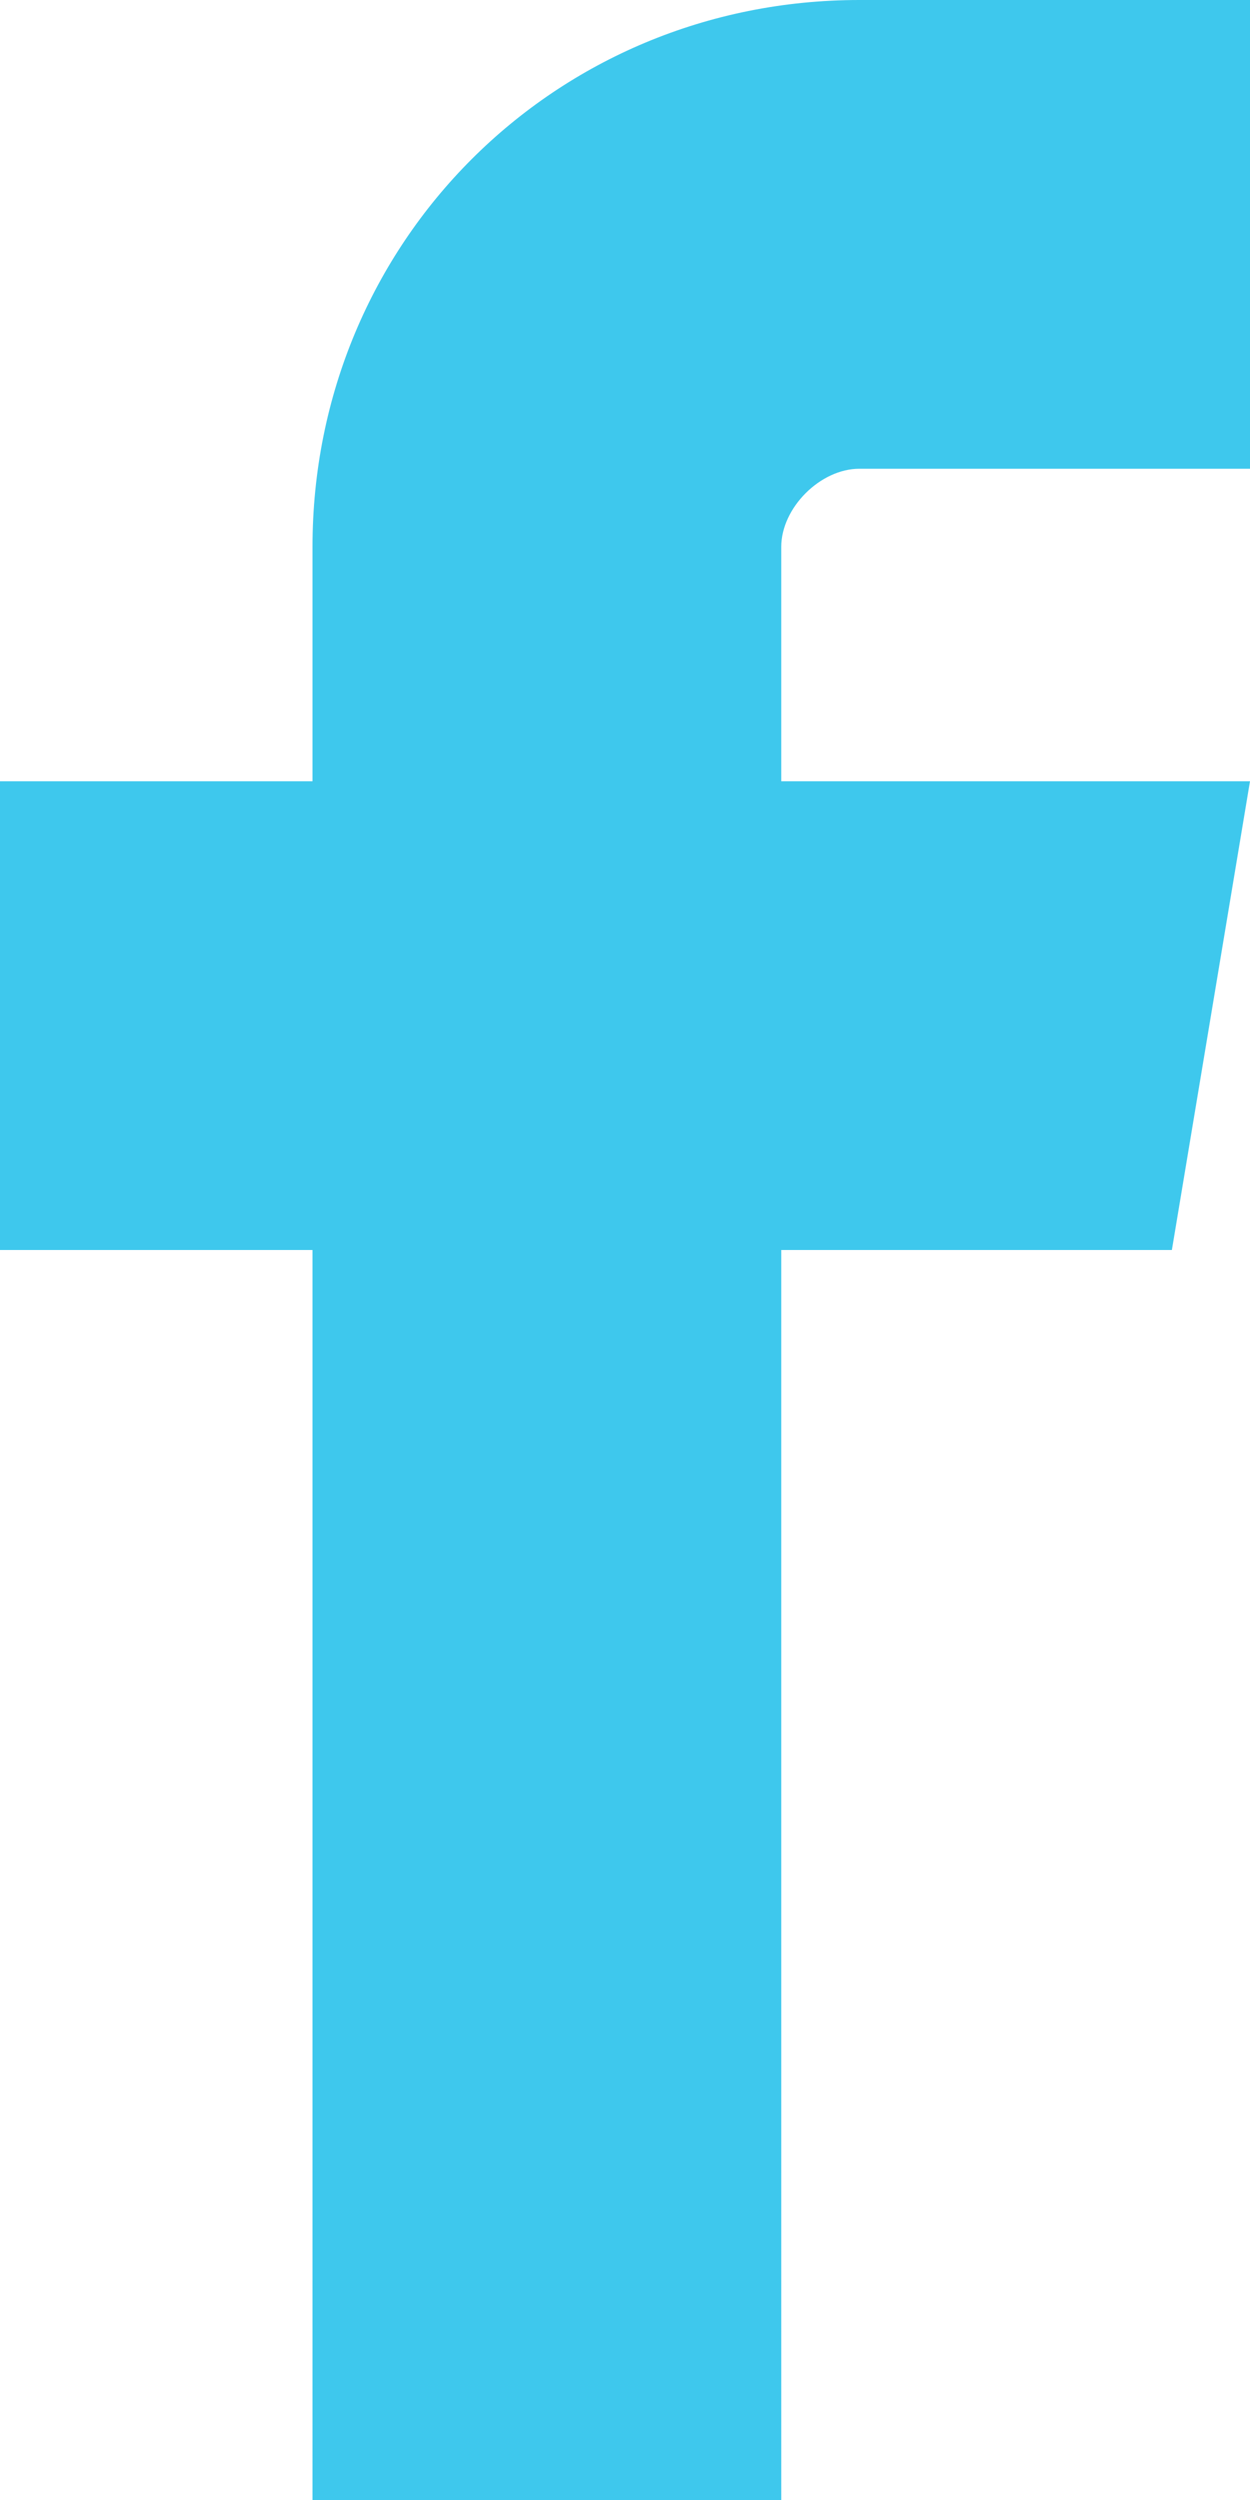
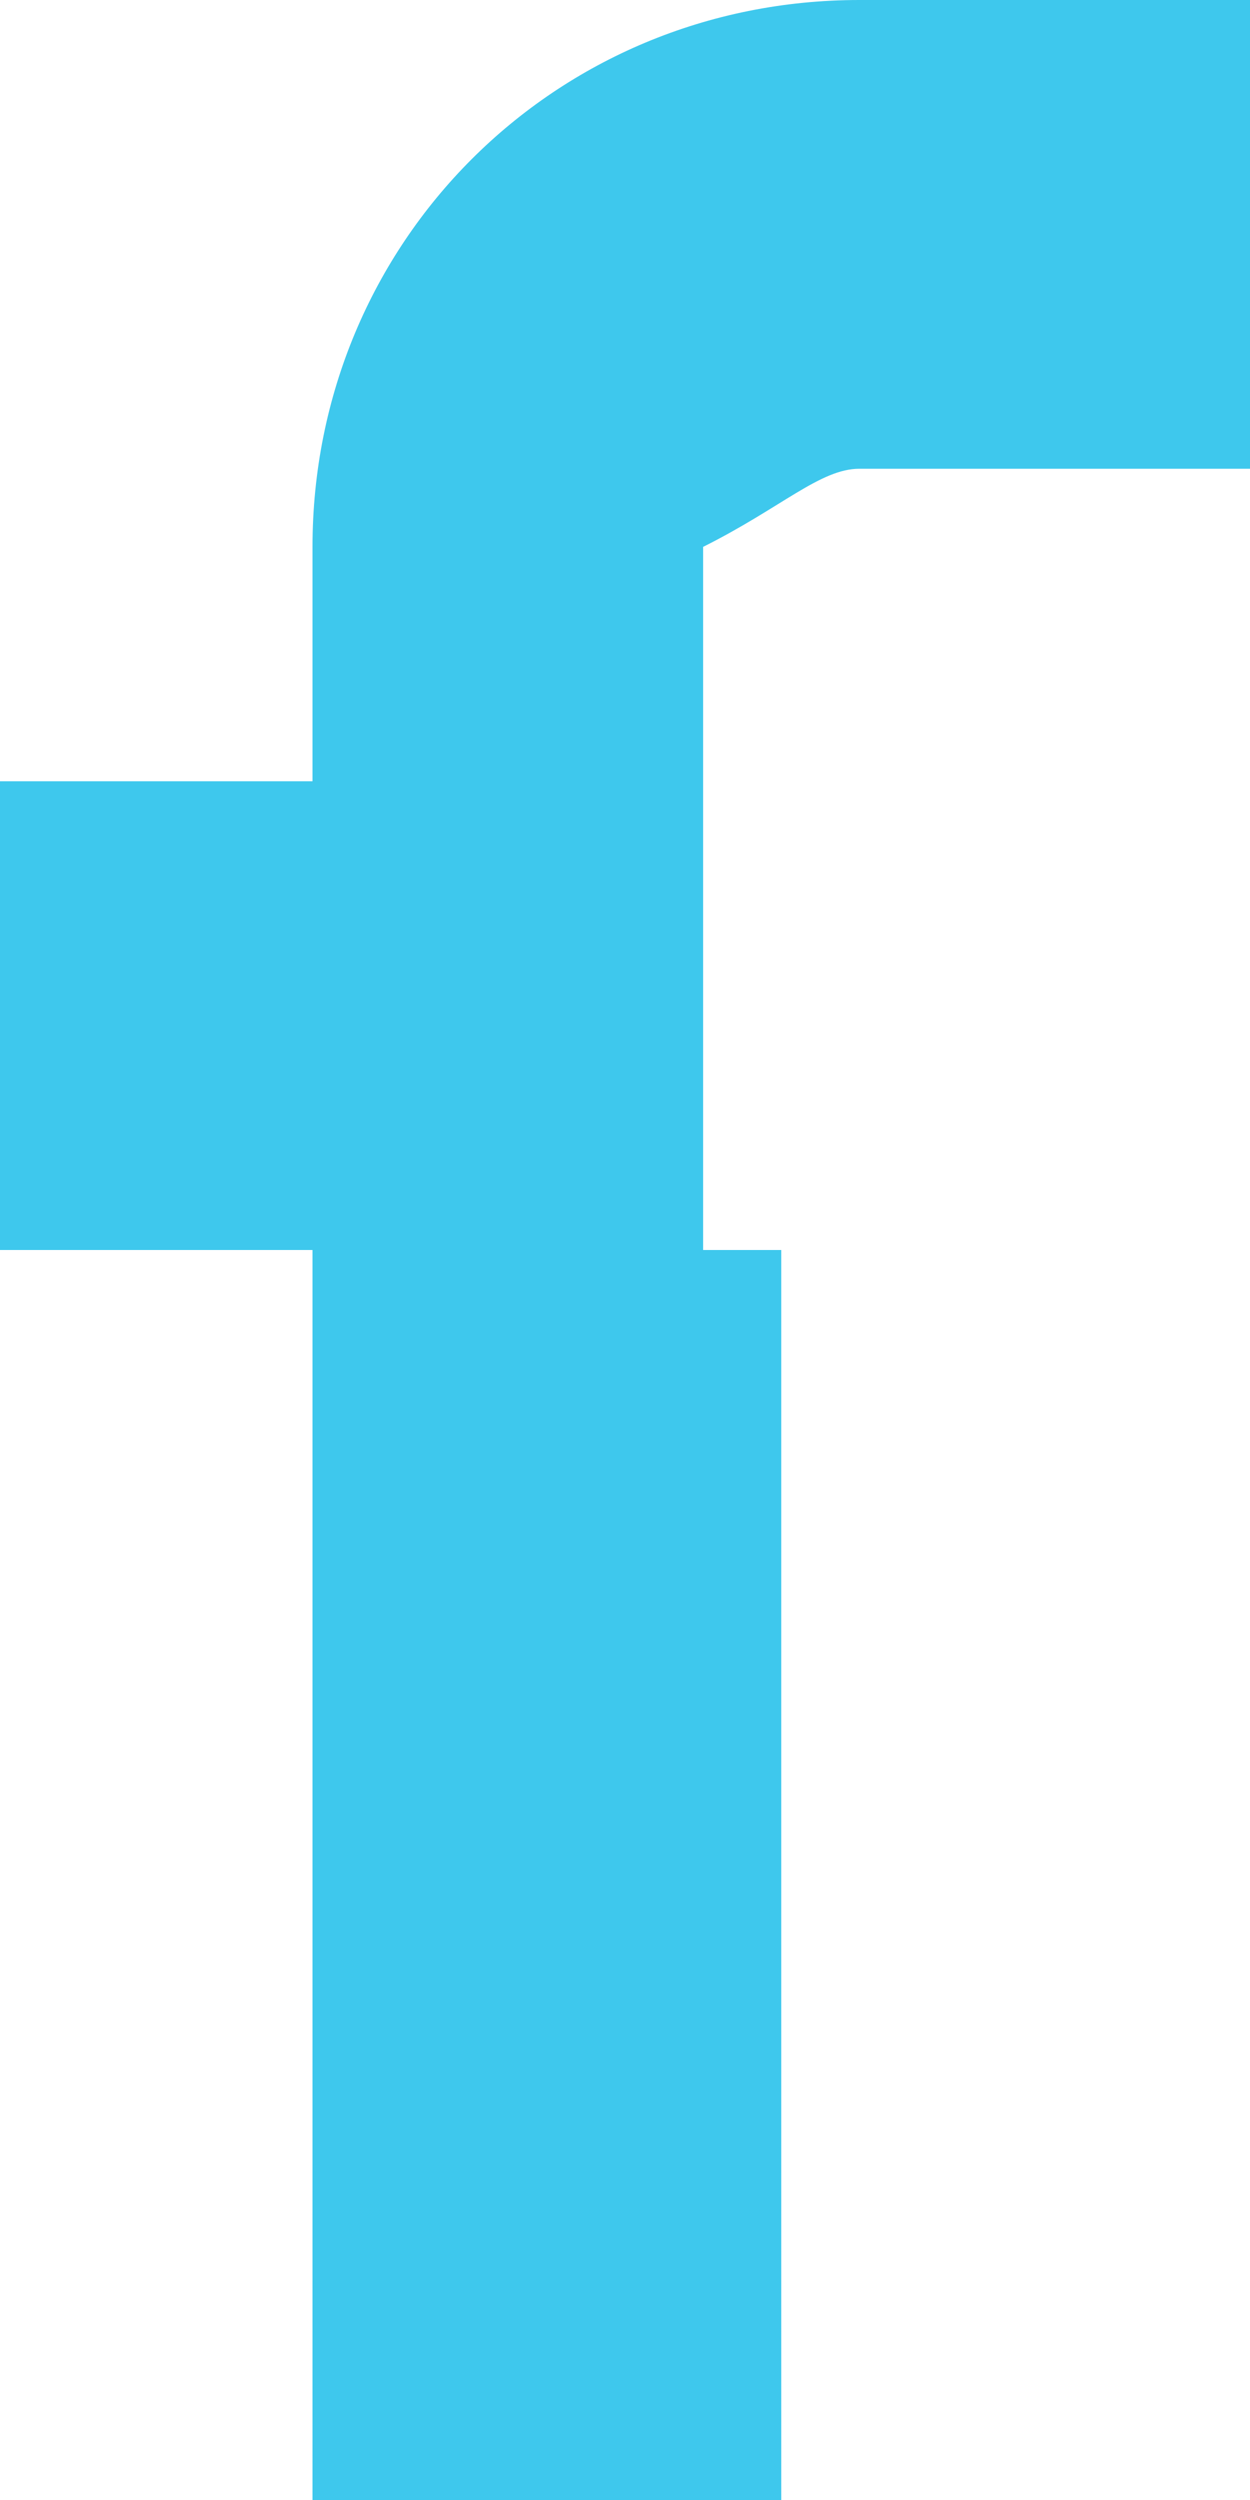
<svg xmlns="http://www.w3.org/2000/svg" version="1.1" id="Layer_1" x="0px" y="0px" viewBox="0 0 16 32" style="enable-background:new 0 0 16 32;" xml:space="preserve">
  <style type="text/css">
	.st0{fill:#3EC8ED;}
</style>
-   <path class="st0" d="M11,6h5V0h-5C7.1,0,4,3.1,4,7v3H0v6h4v16h6V16h5l1-6h-6V7C10,6.5,10.5,6,11,6z" />
+   <path class="st0" d="M11,6h5V0h-5C7.1,0,4,3.1,4,7v3H0v6h4v16h6V16h5h-6V7C10,6.5,10.5,6,11,6z" />
</svg>